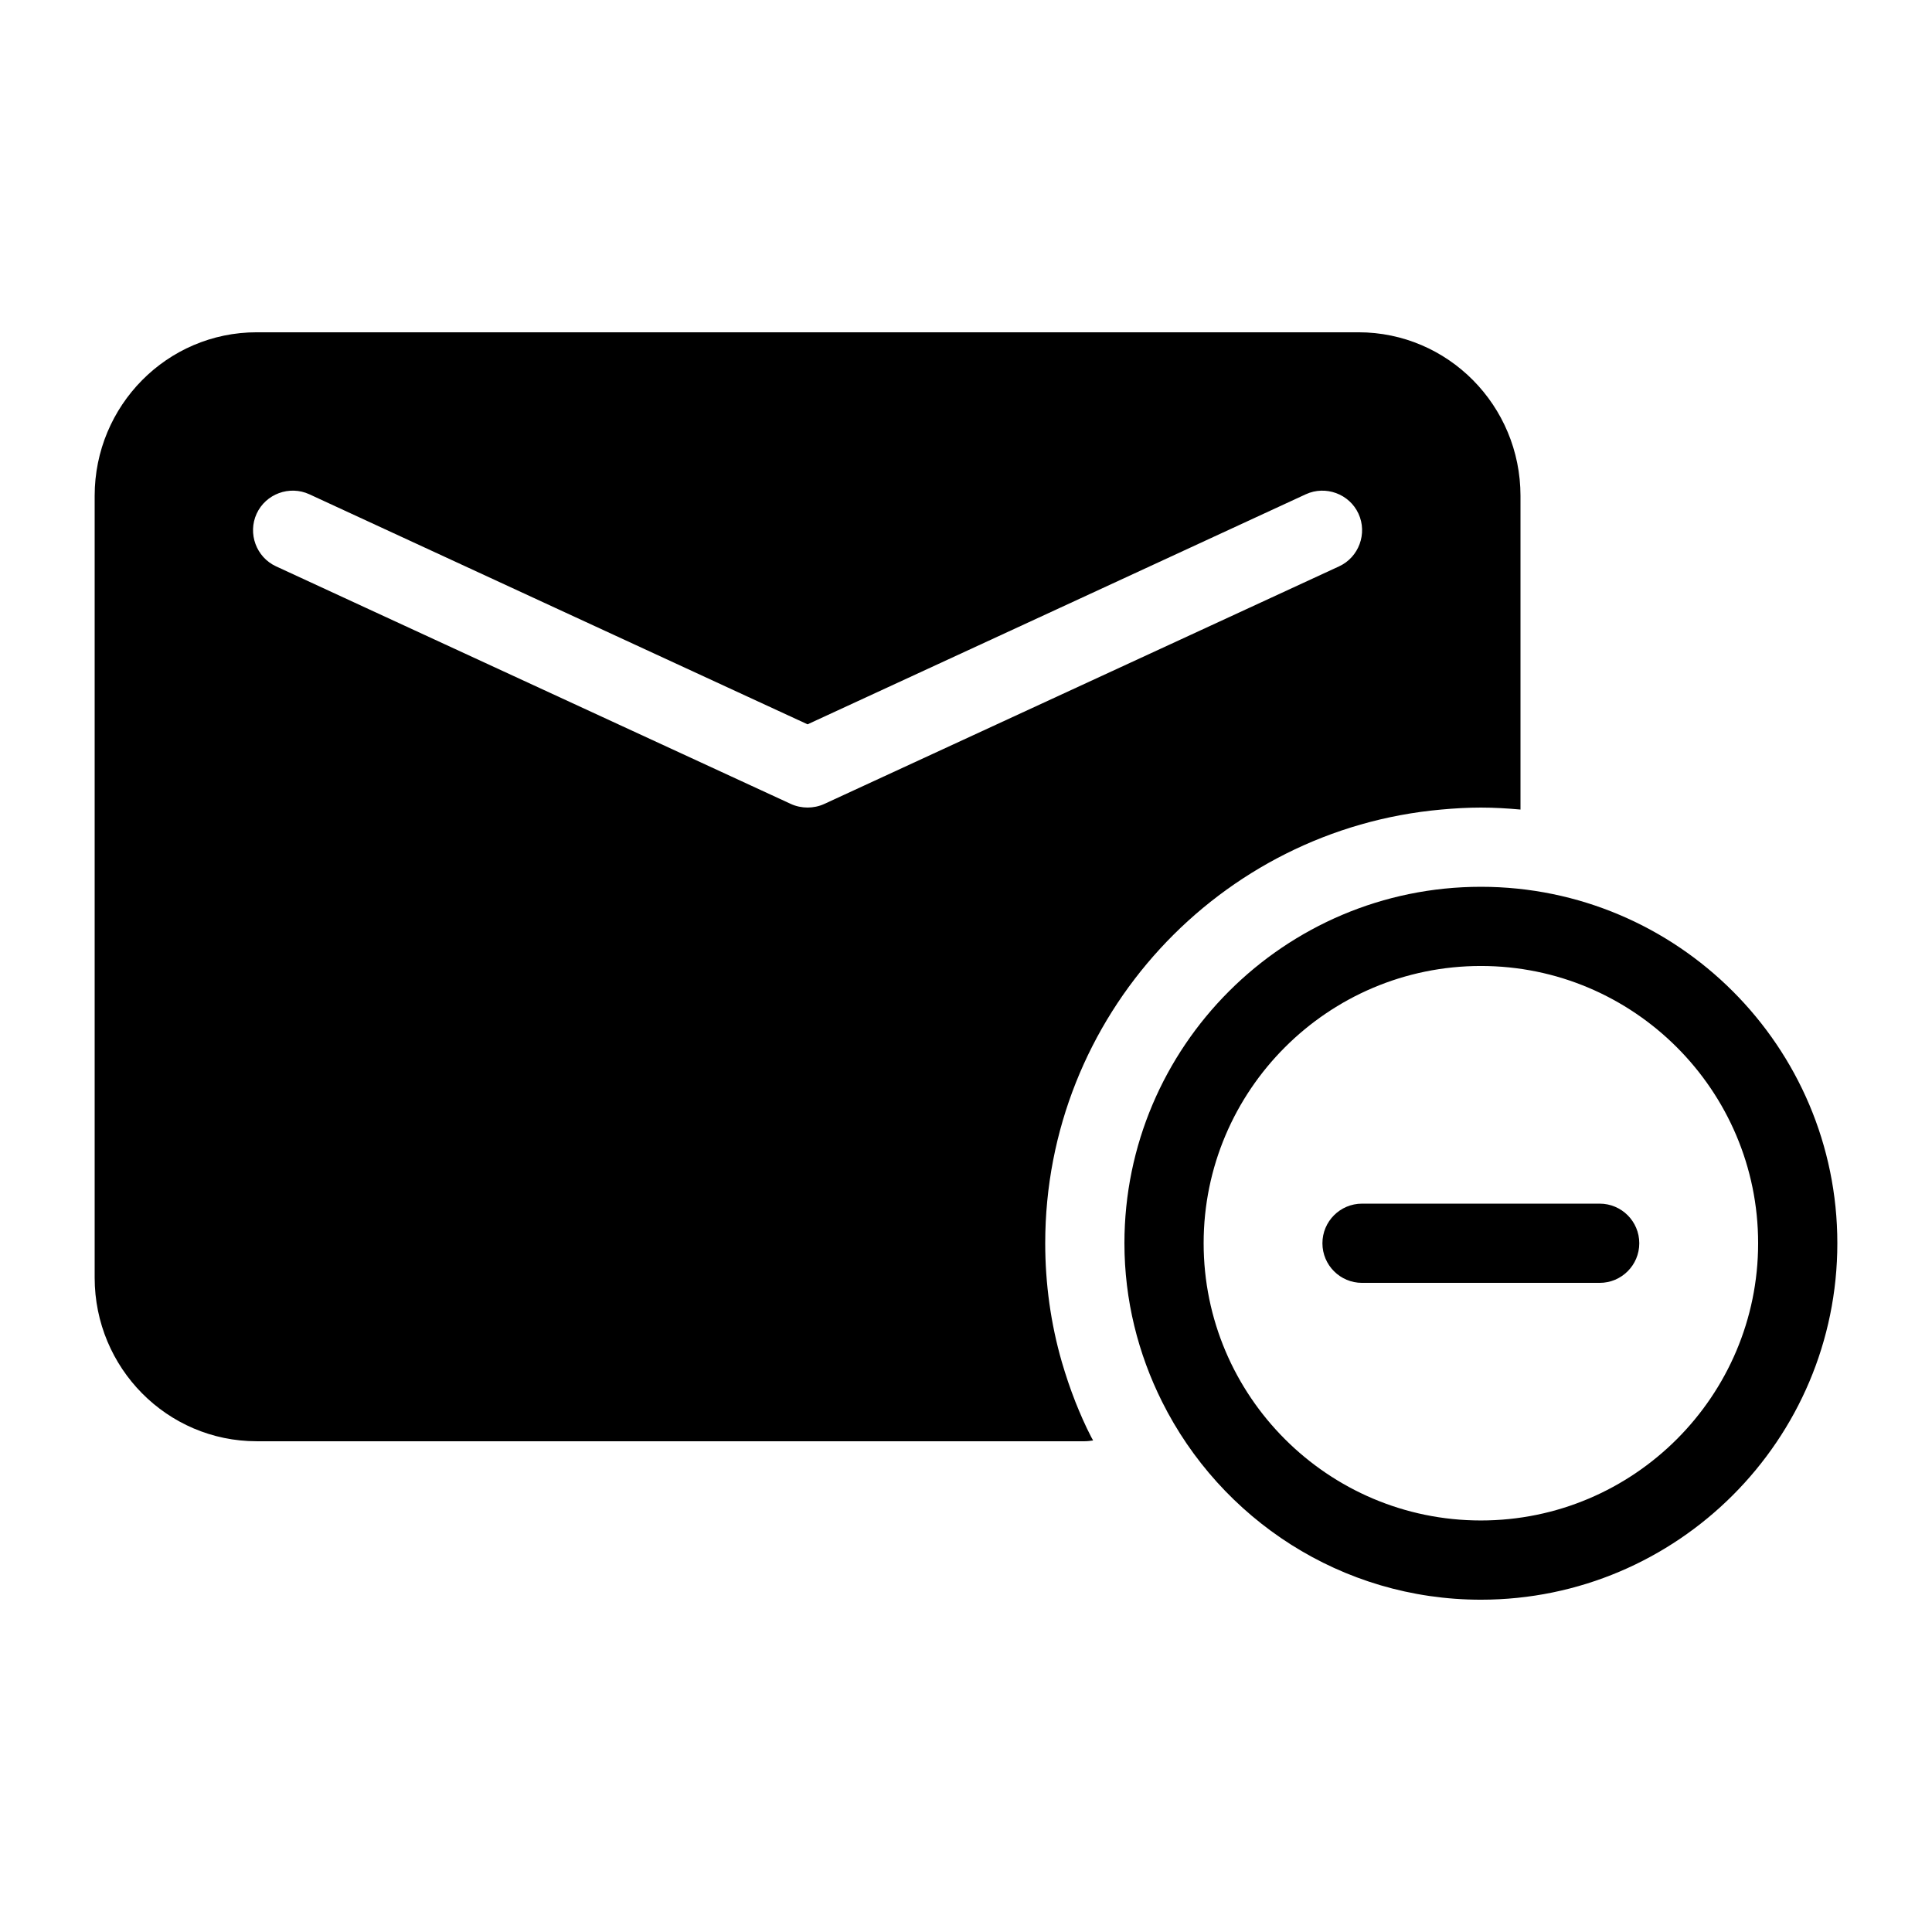
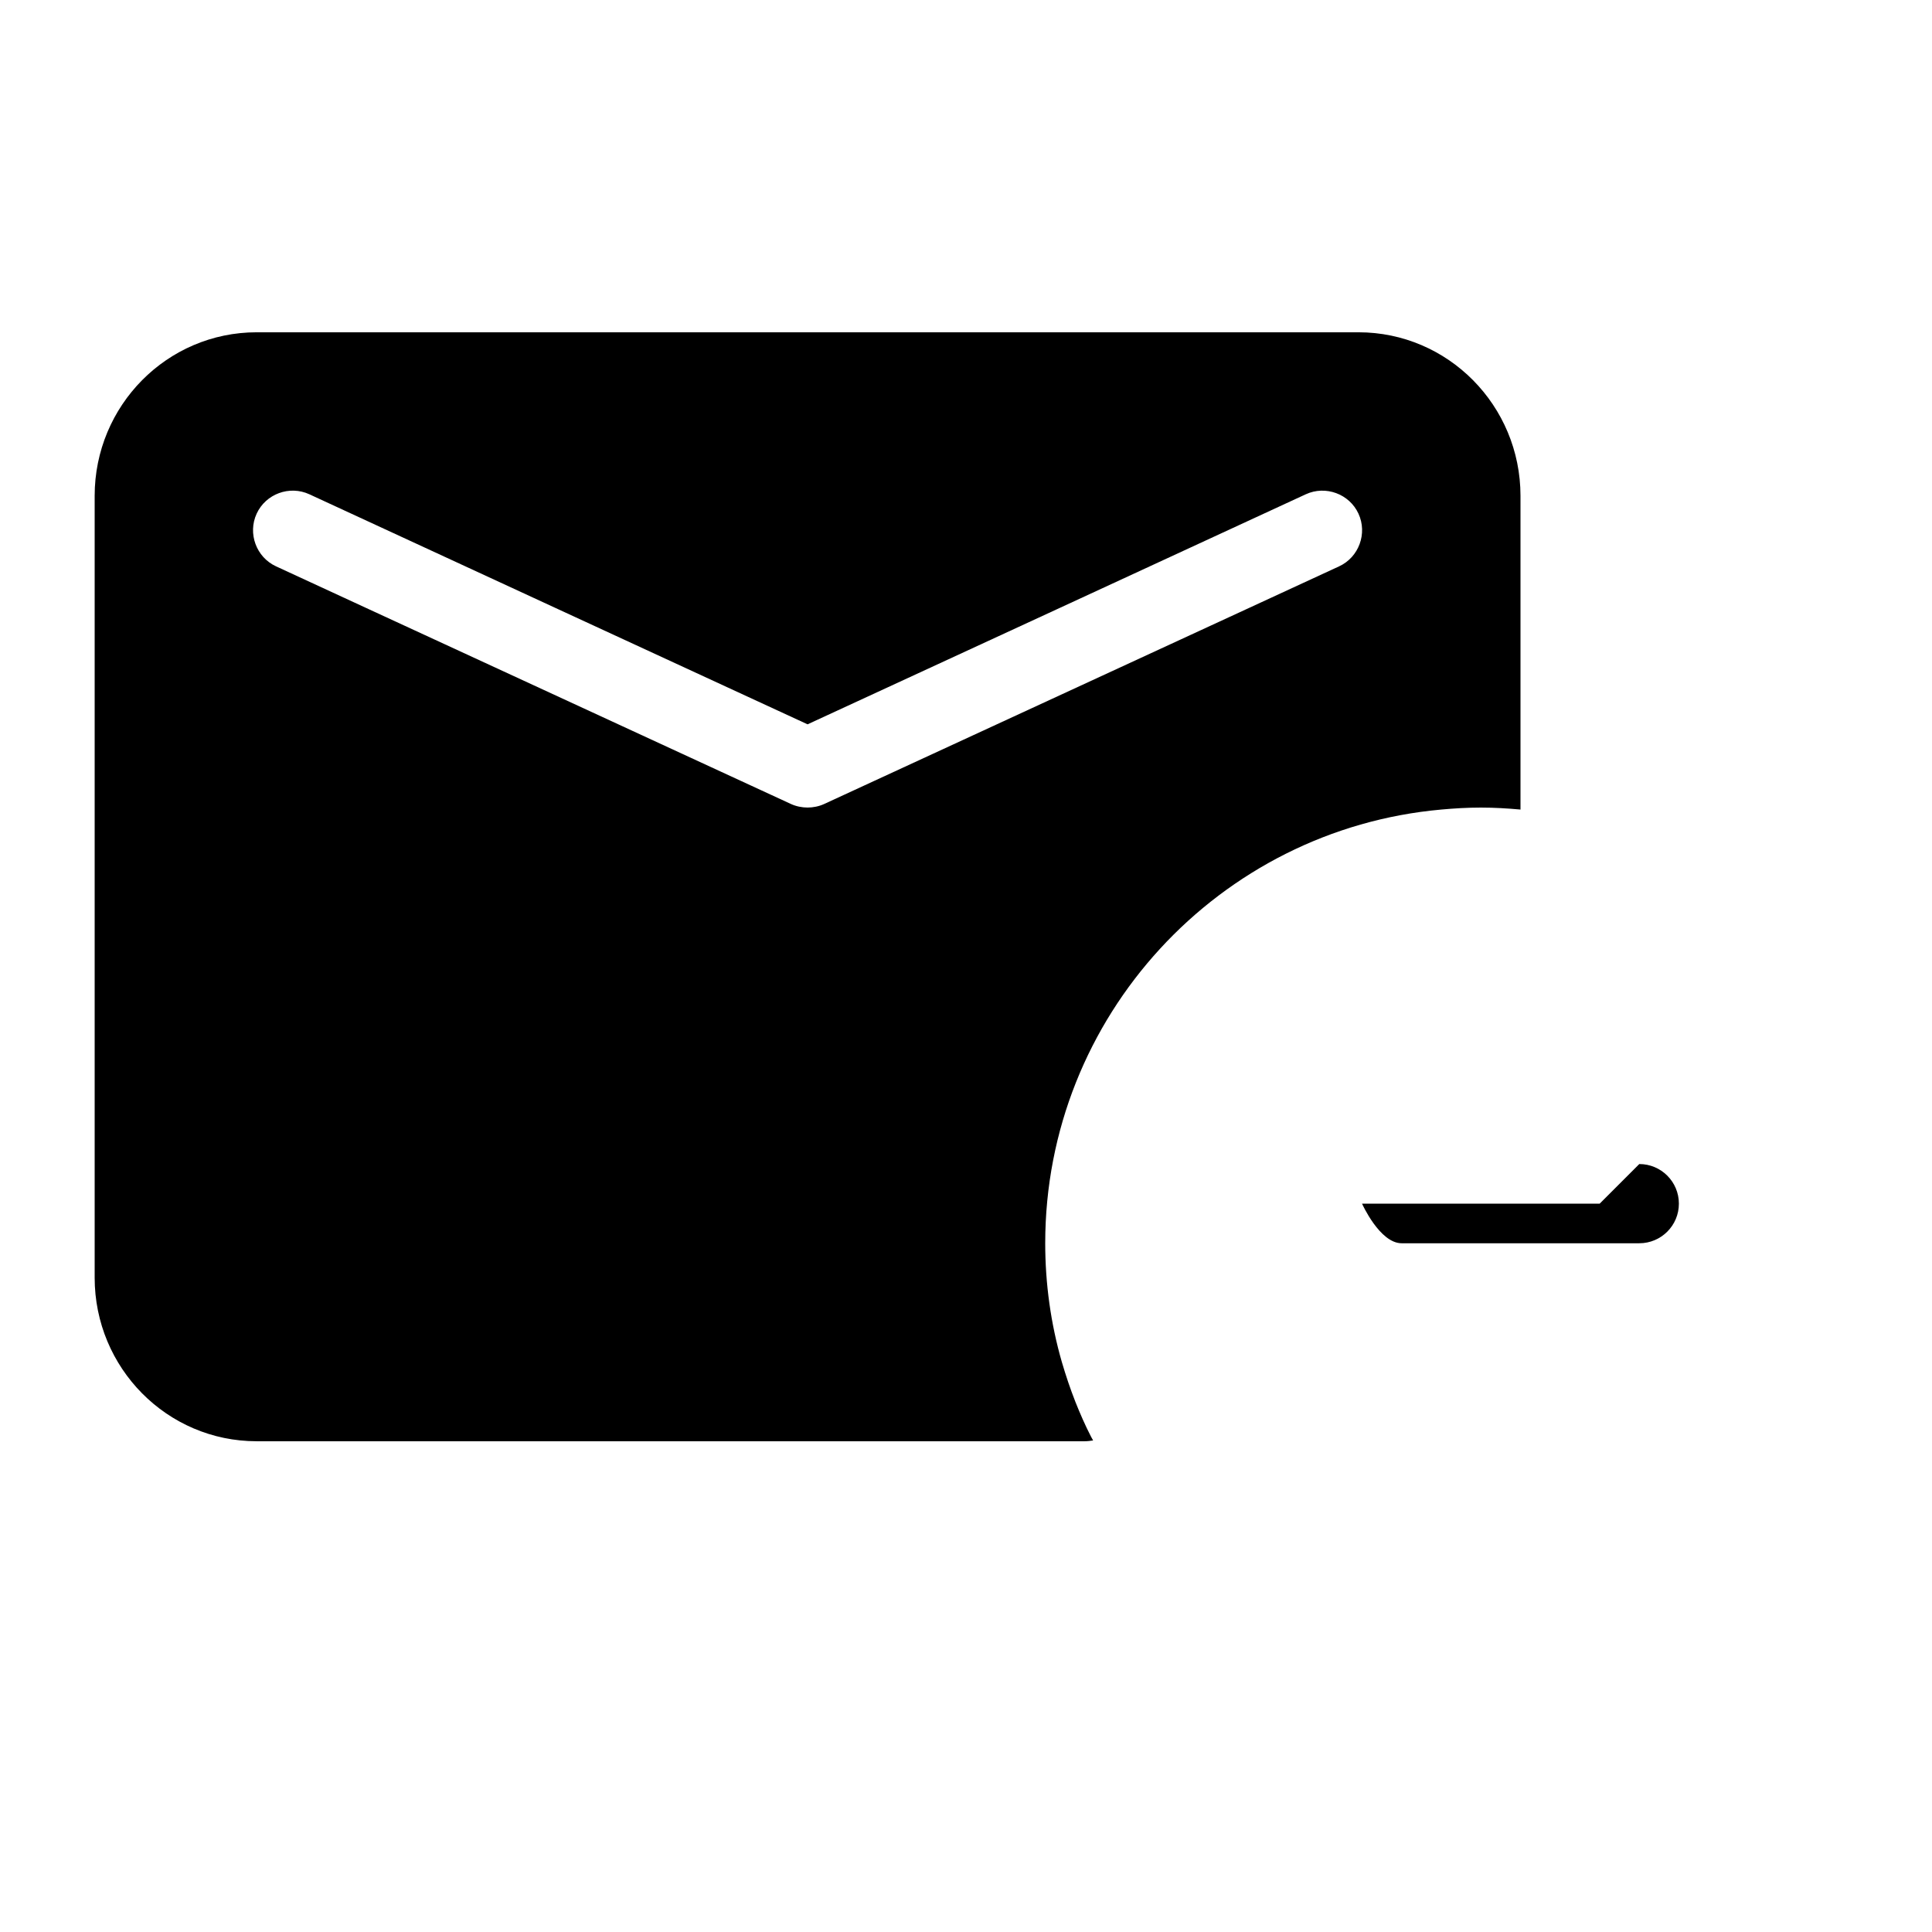
<svg xmlns="http://www.w3.org/2000/svg" fill="#000000" width="800px" height="800px" version="1.1" viewBox="144 144 512 512">
  <g>
-     <path d="m536.45 379.01c-52.09 0-94.465 42.379-94.465 94.465 0 15.094 3.648 29.316 9.969 41.984 15.492 31.051 47.5 52.48 84.496 52.48 52.09 0 94.465-42.379 94.465-94.465 0-52.086-42.371-94.465-94.465-94.465zm0 167.93c-40.508 0-73.473-32.957-73.473-73.473 0-40.512 32.965-73.473 73.473-73.473 40.508 0 73.473 32.957 73.473 73.473s-32.961 73.473-73.473 73.473z" />
    <path d="m428.97 515.45c-1.363-3.465-2.519-6.926-3.57-10.496-2.938-10.18-4.406-20.781-4.406-31.484 0-60.141 46.184-109.68 104.96-114.93 3.465-0.316 6.926-0.523 10.496-0.523 3.57 0 7.031 0.211 10.496 0.523v-83.129c-0.004-23.934-19.211-43.352-42.93-43.352h-292c-23.723 0-42.93 19.418-42.93 43.348v207.19c0 23.934 19.207 43.348 42.93 43.348h219.47c0.734 0 1.469-0.105 2.203-0.211-0.211-0.316-0.316-0.629-0.523-0.945-1.578-3.039-2.941-6.188-4.199-9.34zm-70.953-157.44c-1.469 0-3.043-0.316-4.41-0.945l-111.68-51.535-24.77-11.441c-5.246-2.414-7.559-8.711-5.144-13.961 2.414-5.246 8.711-7.559 13.961-5.144l65.066 30.055 66.973 30.914 66.973-30.91 65.066-30.055c5.246-2.414 11.547-0.105 13.961 5.144 2.414 5.246 0.105 11.547-5.144 13.961l-24.77 11.438-111.68 51.535c-1.363 0.629-2.938 0.945-4.406 0.945z" />
-     <path d="m567.93 462.98h-62.977c-5.801 0-10.496 4.699-10.496 10.496s4.695 10.496 10.496 10.496h62.977c5.801 0 10.496-4.699 10.496-10.496s-4.695-10.496-10.496-10.496z" />
+     <path d="m567.93 462.98h-62.977s4.695 10.496 10.496 10.496h62.977c5.801 0 10.496-4.699 10.496-10.496s-4.695-10.496-10.496-10.496z" />
  </g>
</svg>